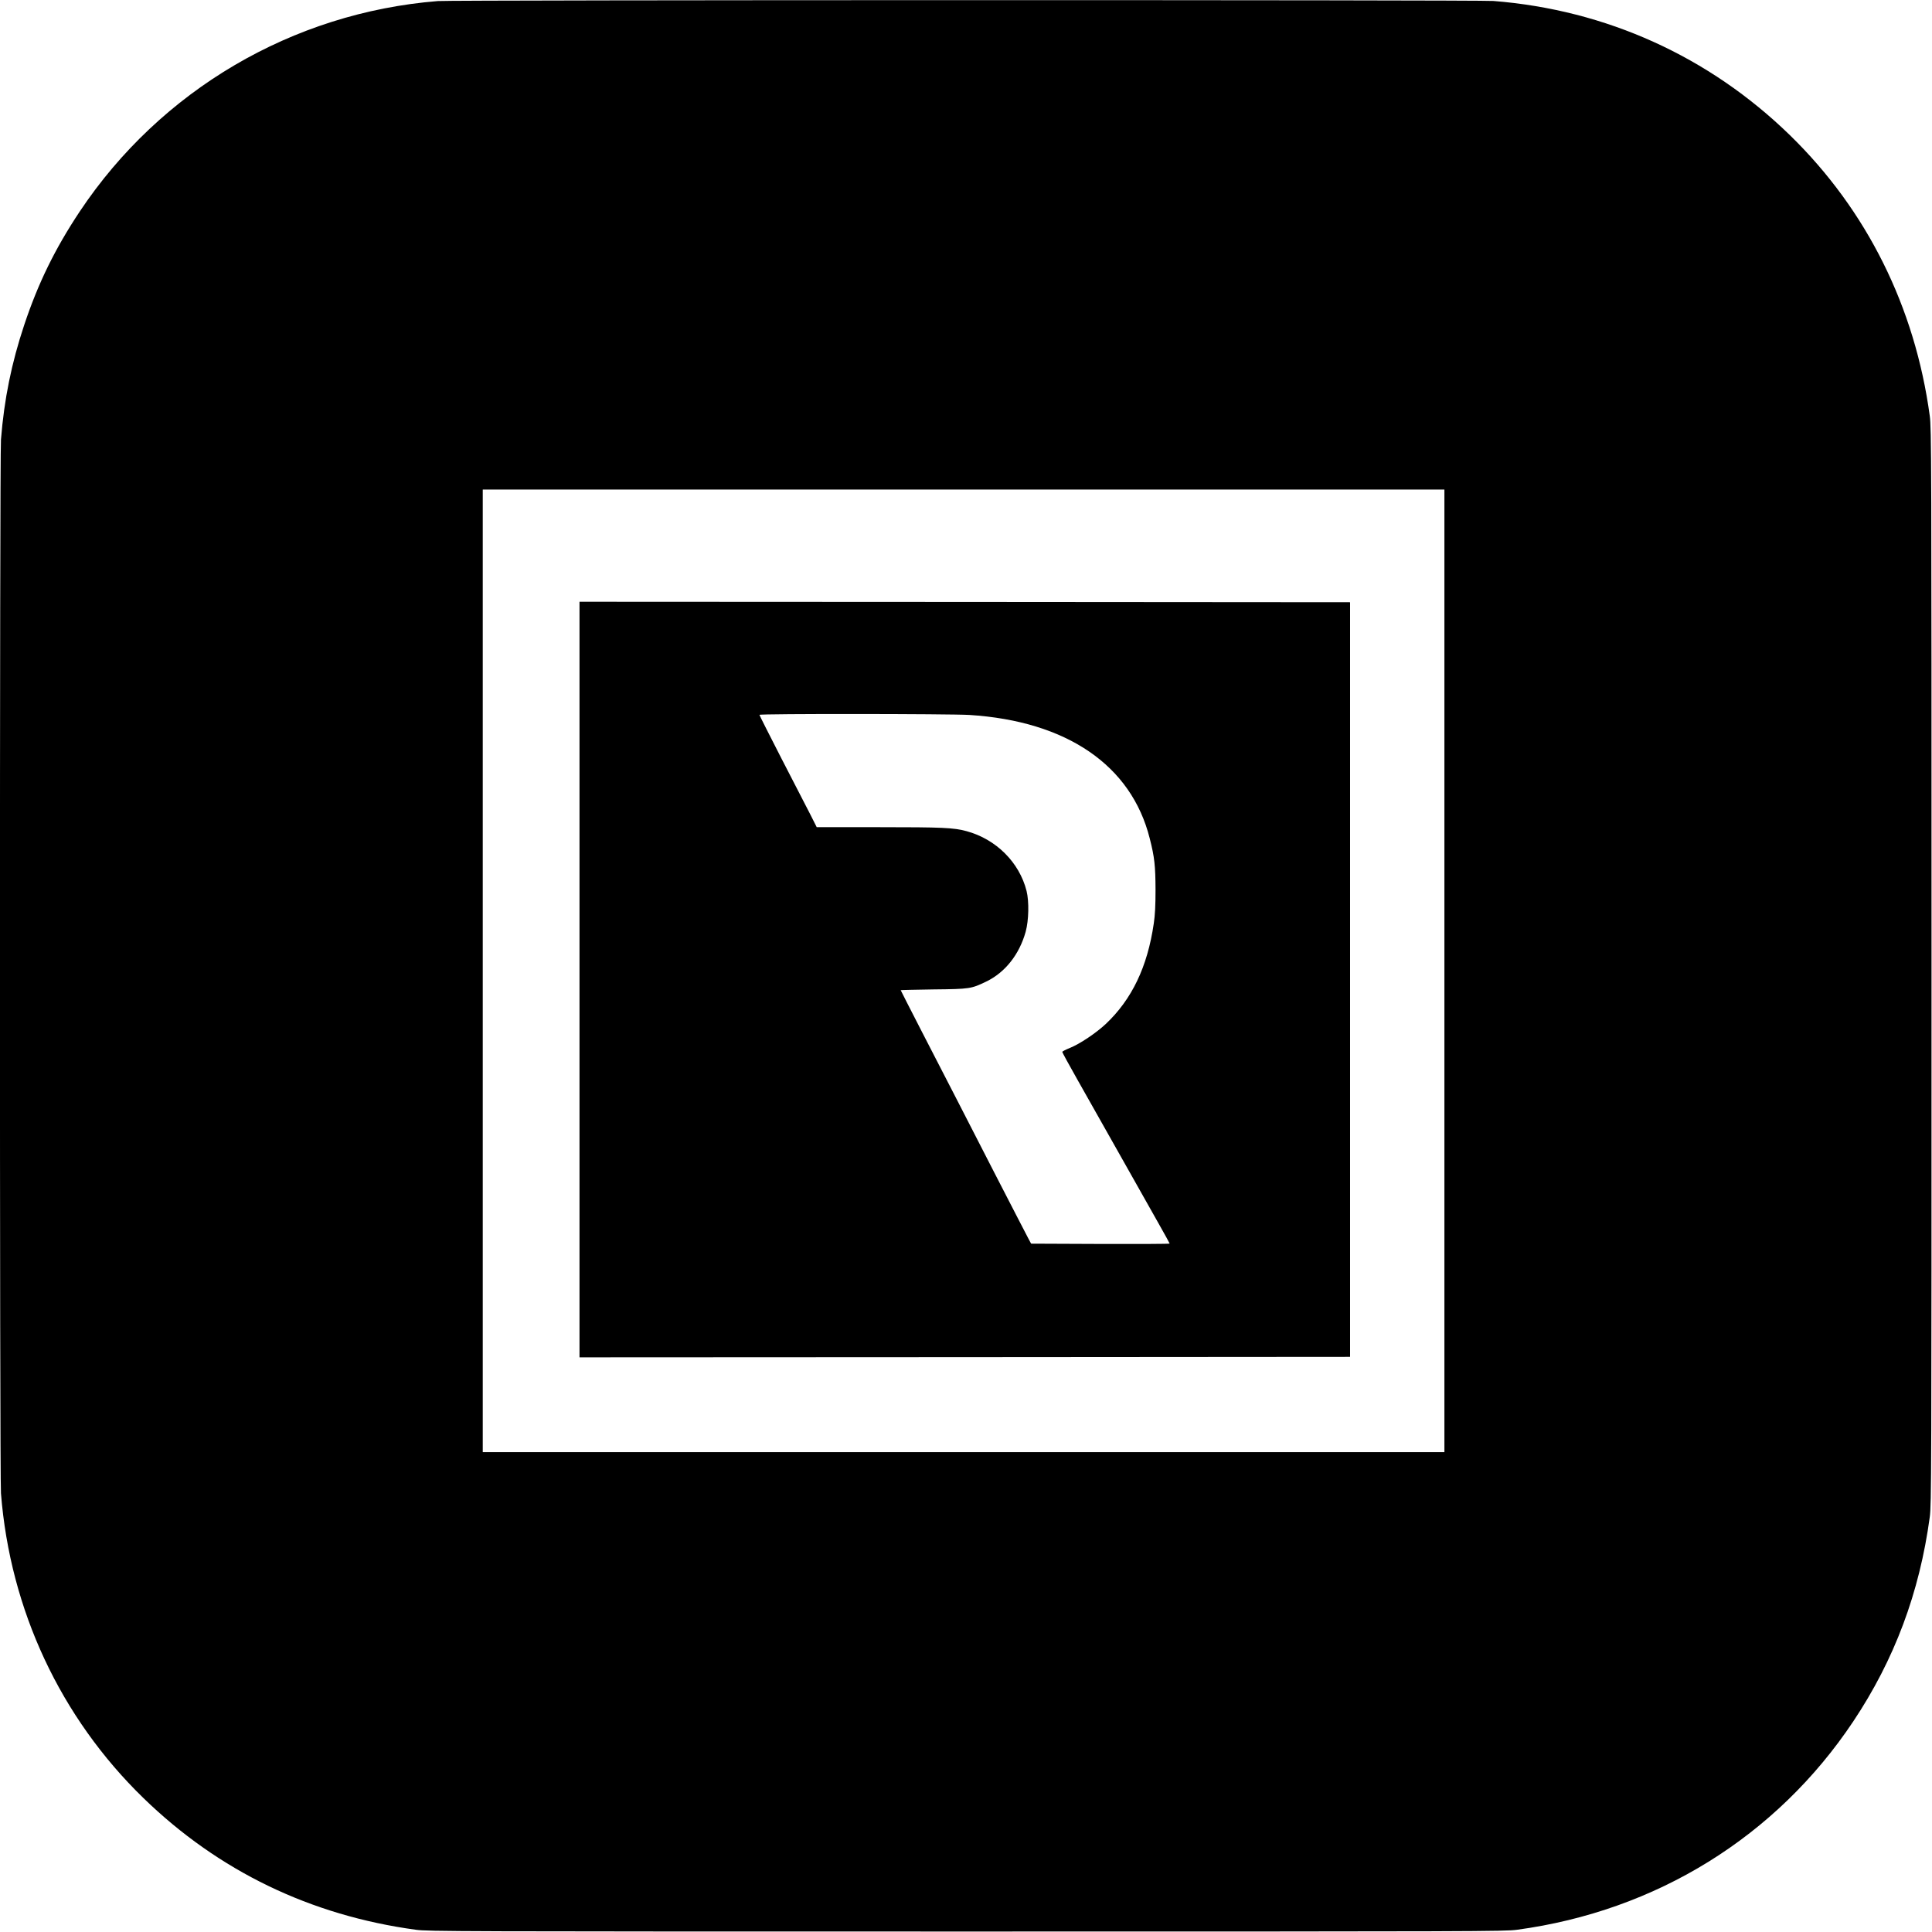
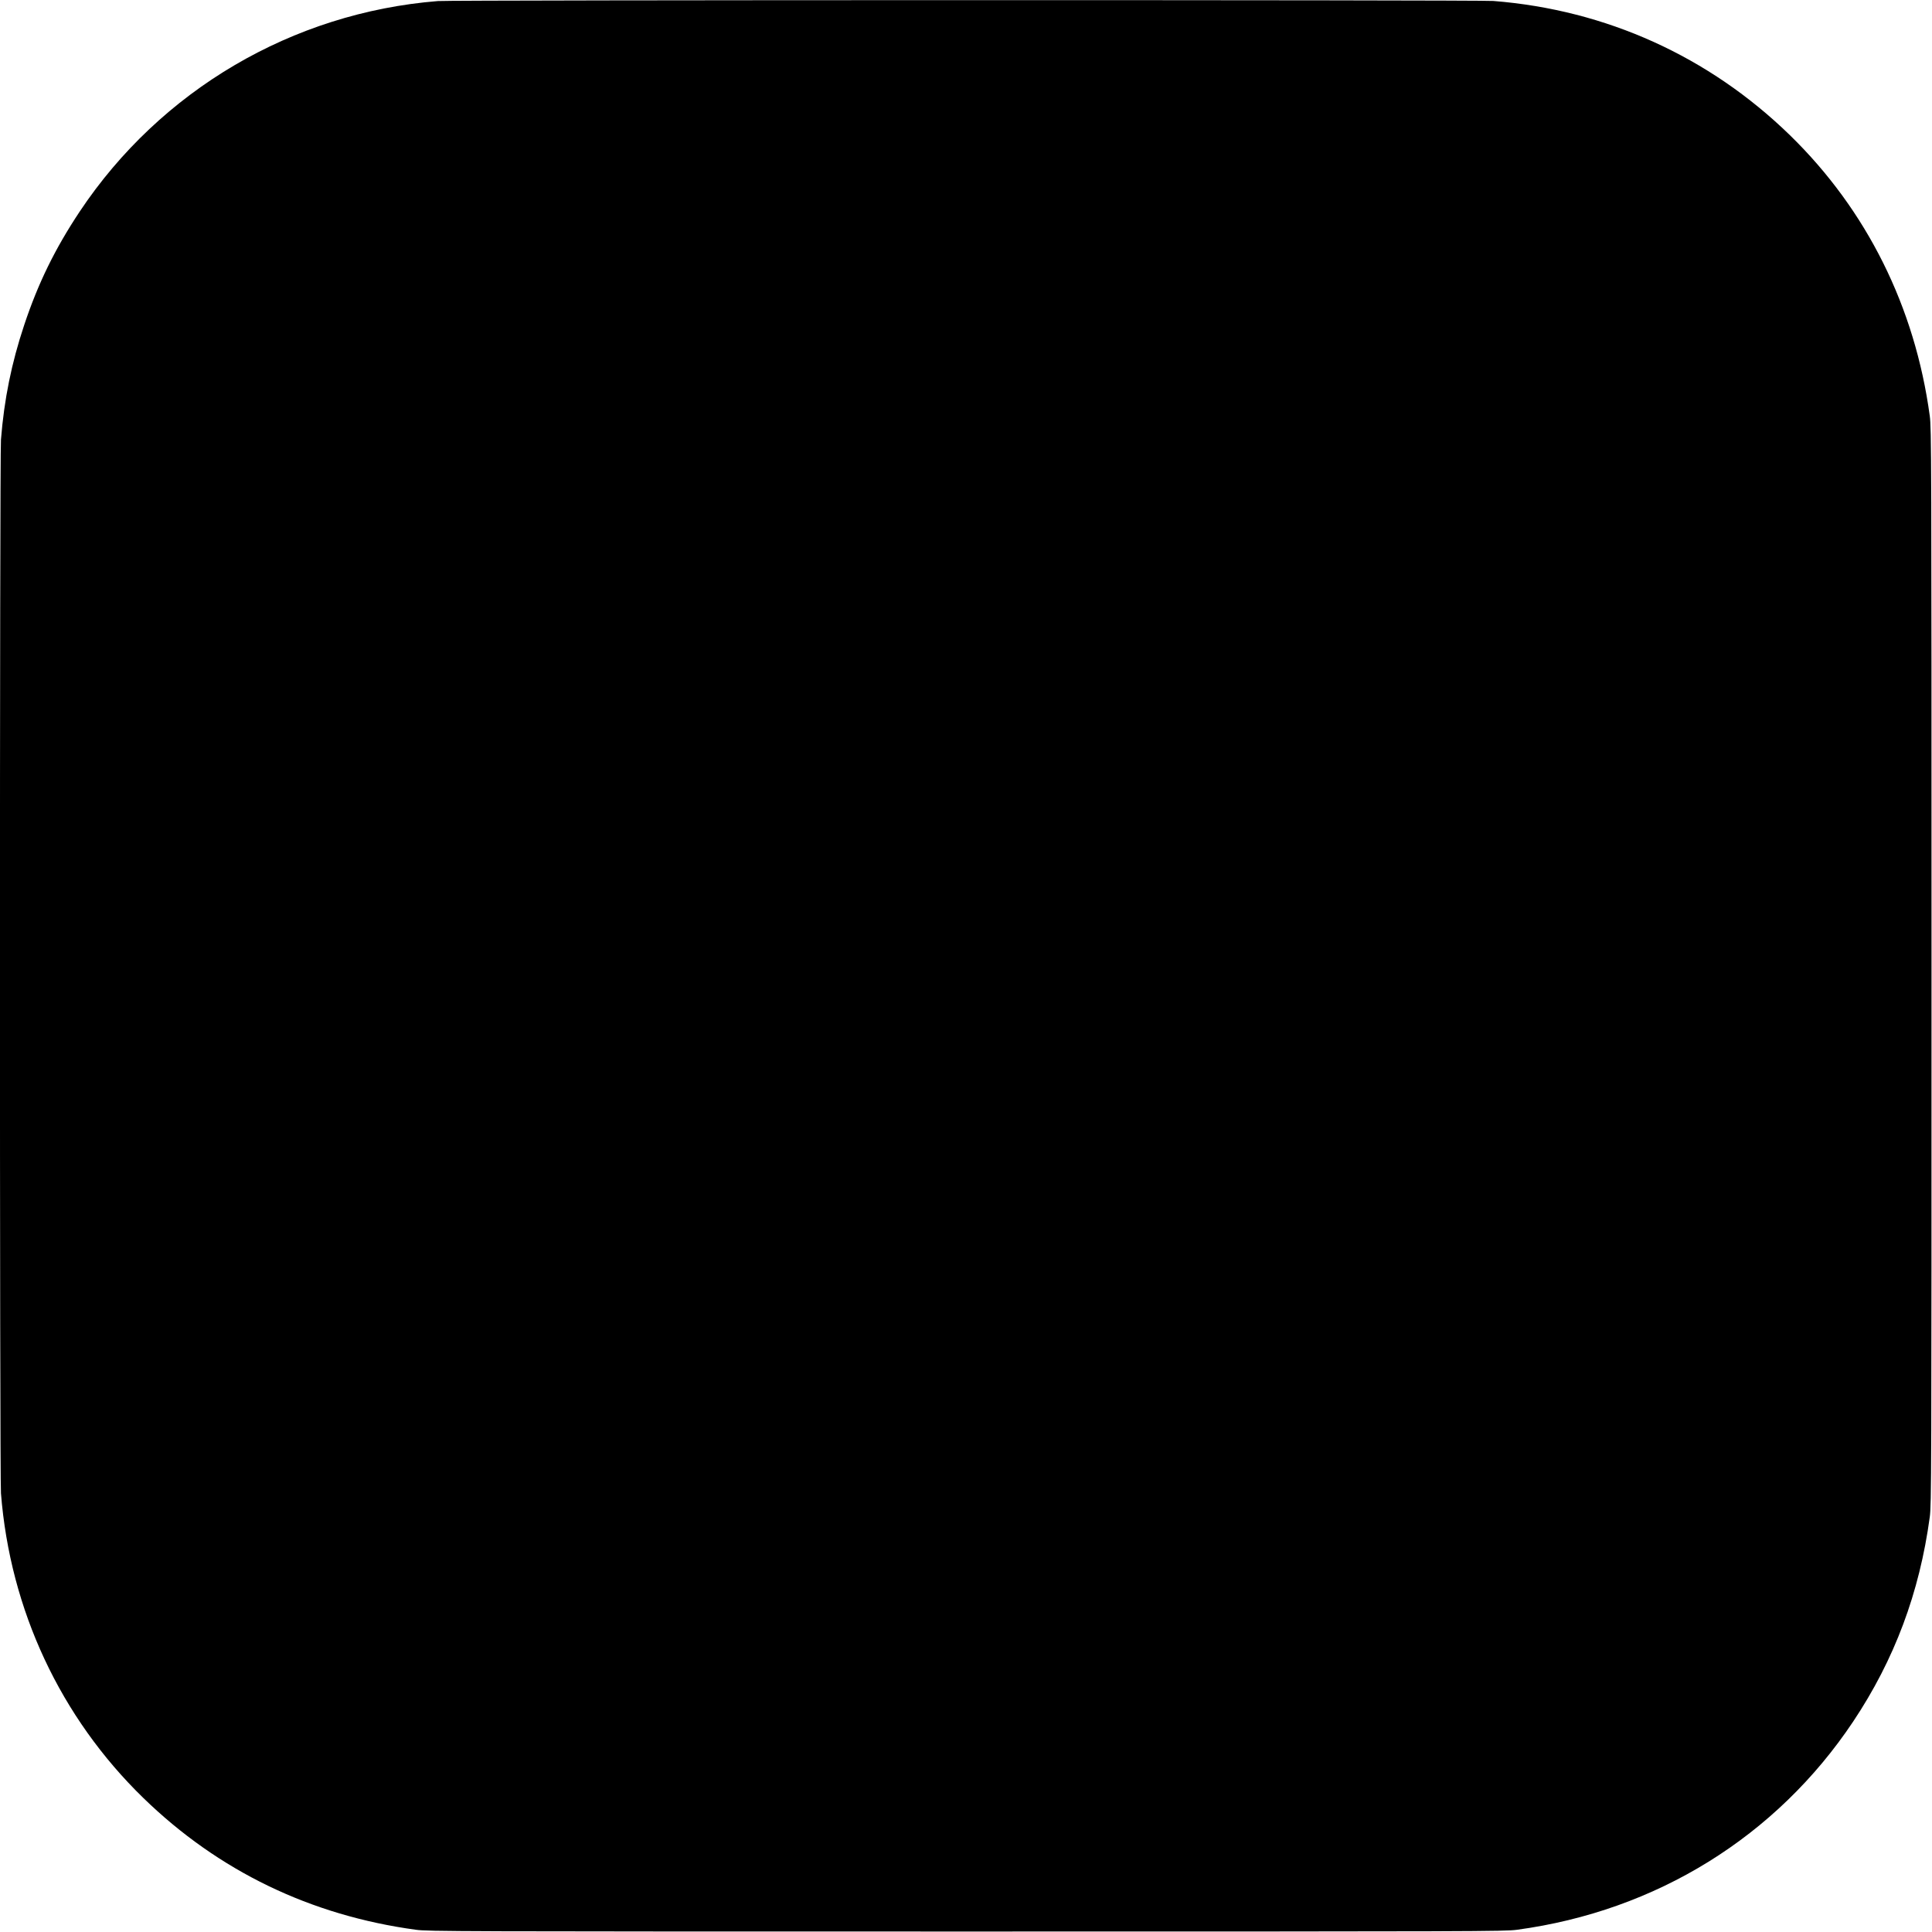
<svg xmlns="http://www.w3.org/2000/svg" version="1.0" width="1997pt" height="1997pt" viewBox="0 0 1997 1997" preserveAspectRatio="xMidYMid meet">
  <g transform="translate(0,1997) scale(0.1,-0.1)" fill="#000000" stroke="none">
-     <path d="M4525 19959 c-1503 -121 -2865 -922 -3700 -2174 -256 -385 -431 -742 -575 -1175 -131 -393 -207 -767 -240 -1184 -14 -178 -14 -10714 0 -10892 95 -1205 615 -2316 1472 -3149 777 -755 1728 -1214 2818 -1362 129 -17 369 -18 5690 -18 5321 0 5561 1 5690 18 1441 195 2681 963 3475 2152 427 640 686 1332 792 2115 17 129 18 369 18 5690 0 5321 -1 5561 -18 5690 -153 1127 -651 2128 -1445 2902 -836 814 -1900 1296 -3066 1388 -156 12 -10758 11 -10911 -1z m10405 -10024 l0 -4975 -4970 0 -4970 0 0 4975 0 4975 4970 0 4970 0 0 -4975z" />
-     <path d="M5990 9845 l0 -3905 3983 2 3982 3 0 3900 0 3900 -3982 3 -3983 2 0 -3905z m4030 2735 c1007 -64 1674 -520 1864 -1276 50 -195 59 -284 60 -529 0 -167 -5 -263 -18 -350 -65 -448 -226 -784 -496 -1039 -102 -95 -266 -205 -371 -248 -43 -17 -79 -36 -79 -41 0 -5 71 -136 159 -291 87 -154 285 -506 441 -781 155 -275 333 -591 396 -702 63 -111 114 -204 114 -207 0 -4 -322 -5 -716 -4 l-716 3 -32 60 c-18 33 -173 335 -346 670 -172 336 -348 678 -390 760 -206 398 -580 1126 -580 1130 0 2 152 5 338 8 379 4 390 6 548 82 194 94 341 280 406 515 32 117 36 312 9 421 -75 296 -315 535 -621 618 -134 36 -247 41 -908 41 l-640 0 -67 133 c-38 72 -171 332 -297 576 -125 244 -228 447 -228 452 0 13 1966 11 2170 -1z" />
+     <path d="M4525 19959 c-1503 -121 -2865 -922 -3700 -2174 -256 -385 -431 -742 -575 -1175 -131 -393 -207 -767 -240 -1184 -14 -178 -14 -10714 0 -10892 95 -1205 615 -2316 1472 -3149 777 -755 1728 -1214 2818 -1362 129 -17 369 -18 5690 -18 5321 0 5561 1 5690 18 1441 195 2681 963 3475 2152 427 640 686 1332 792 2115 17 129 18 369 18 5690 0 5321 -1 5561 -18 5690 -153 1127 -651 2128 -1445 2902 -836 814 -1900 1296 -3066 1388 -156 12 -10758 11 -10911 -1z m10405 -10024 z" />
  </g>
</svg>